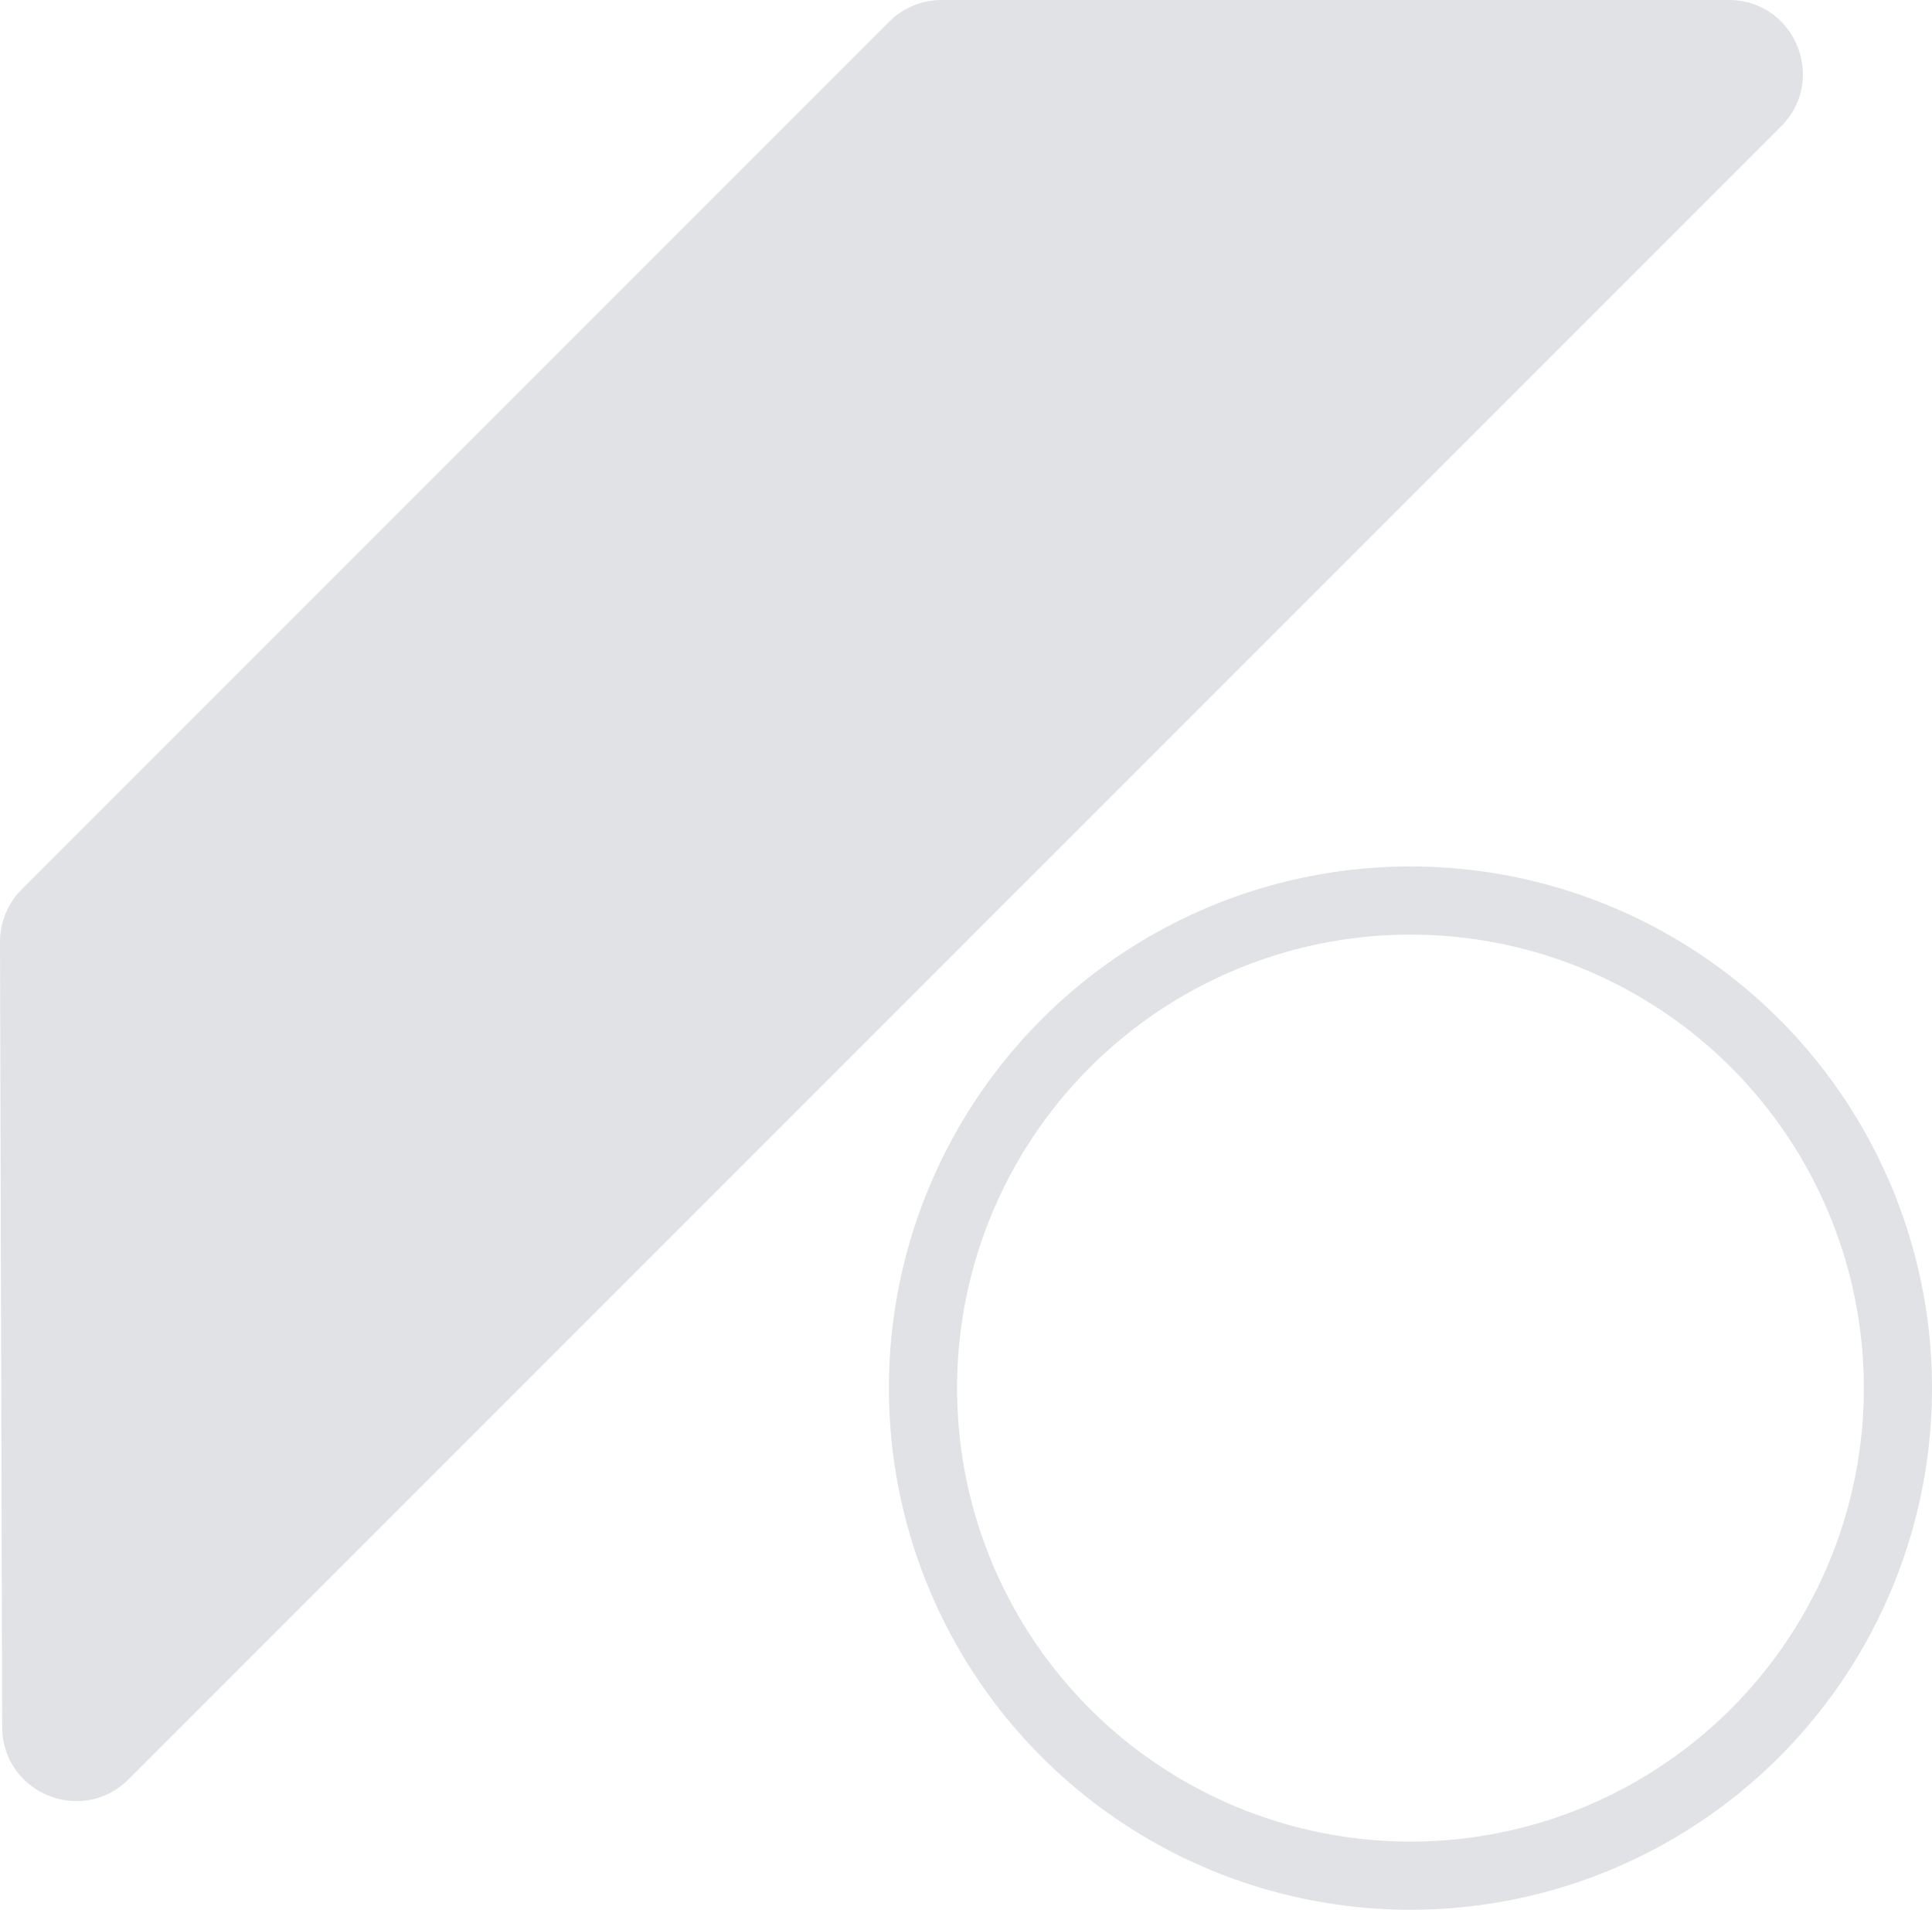
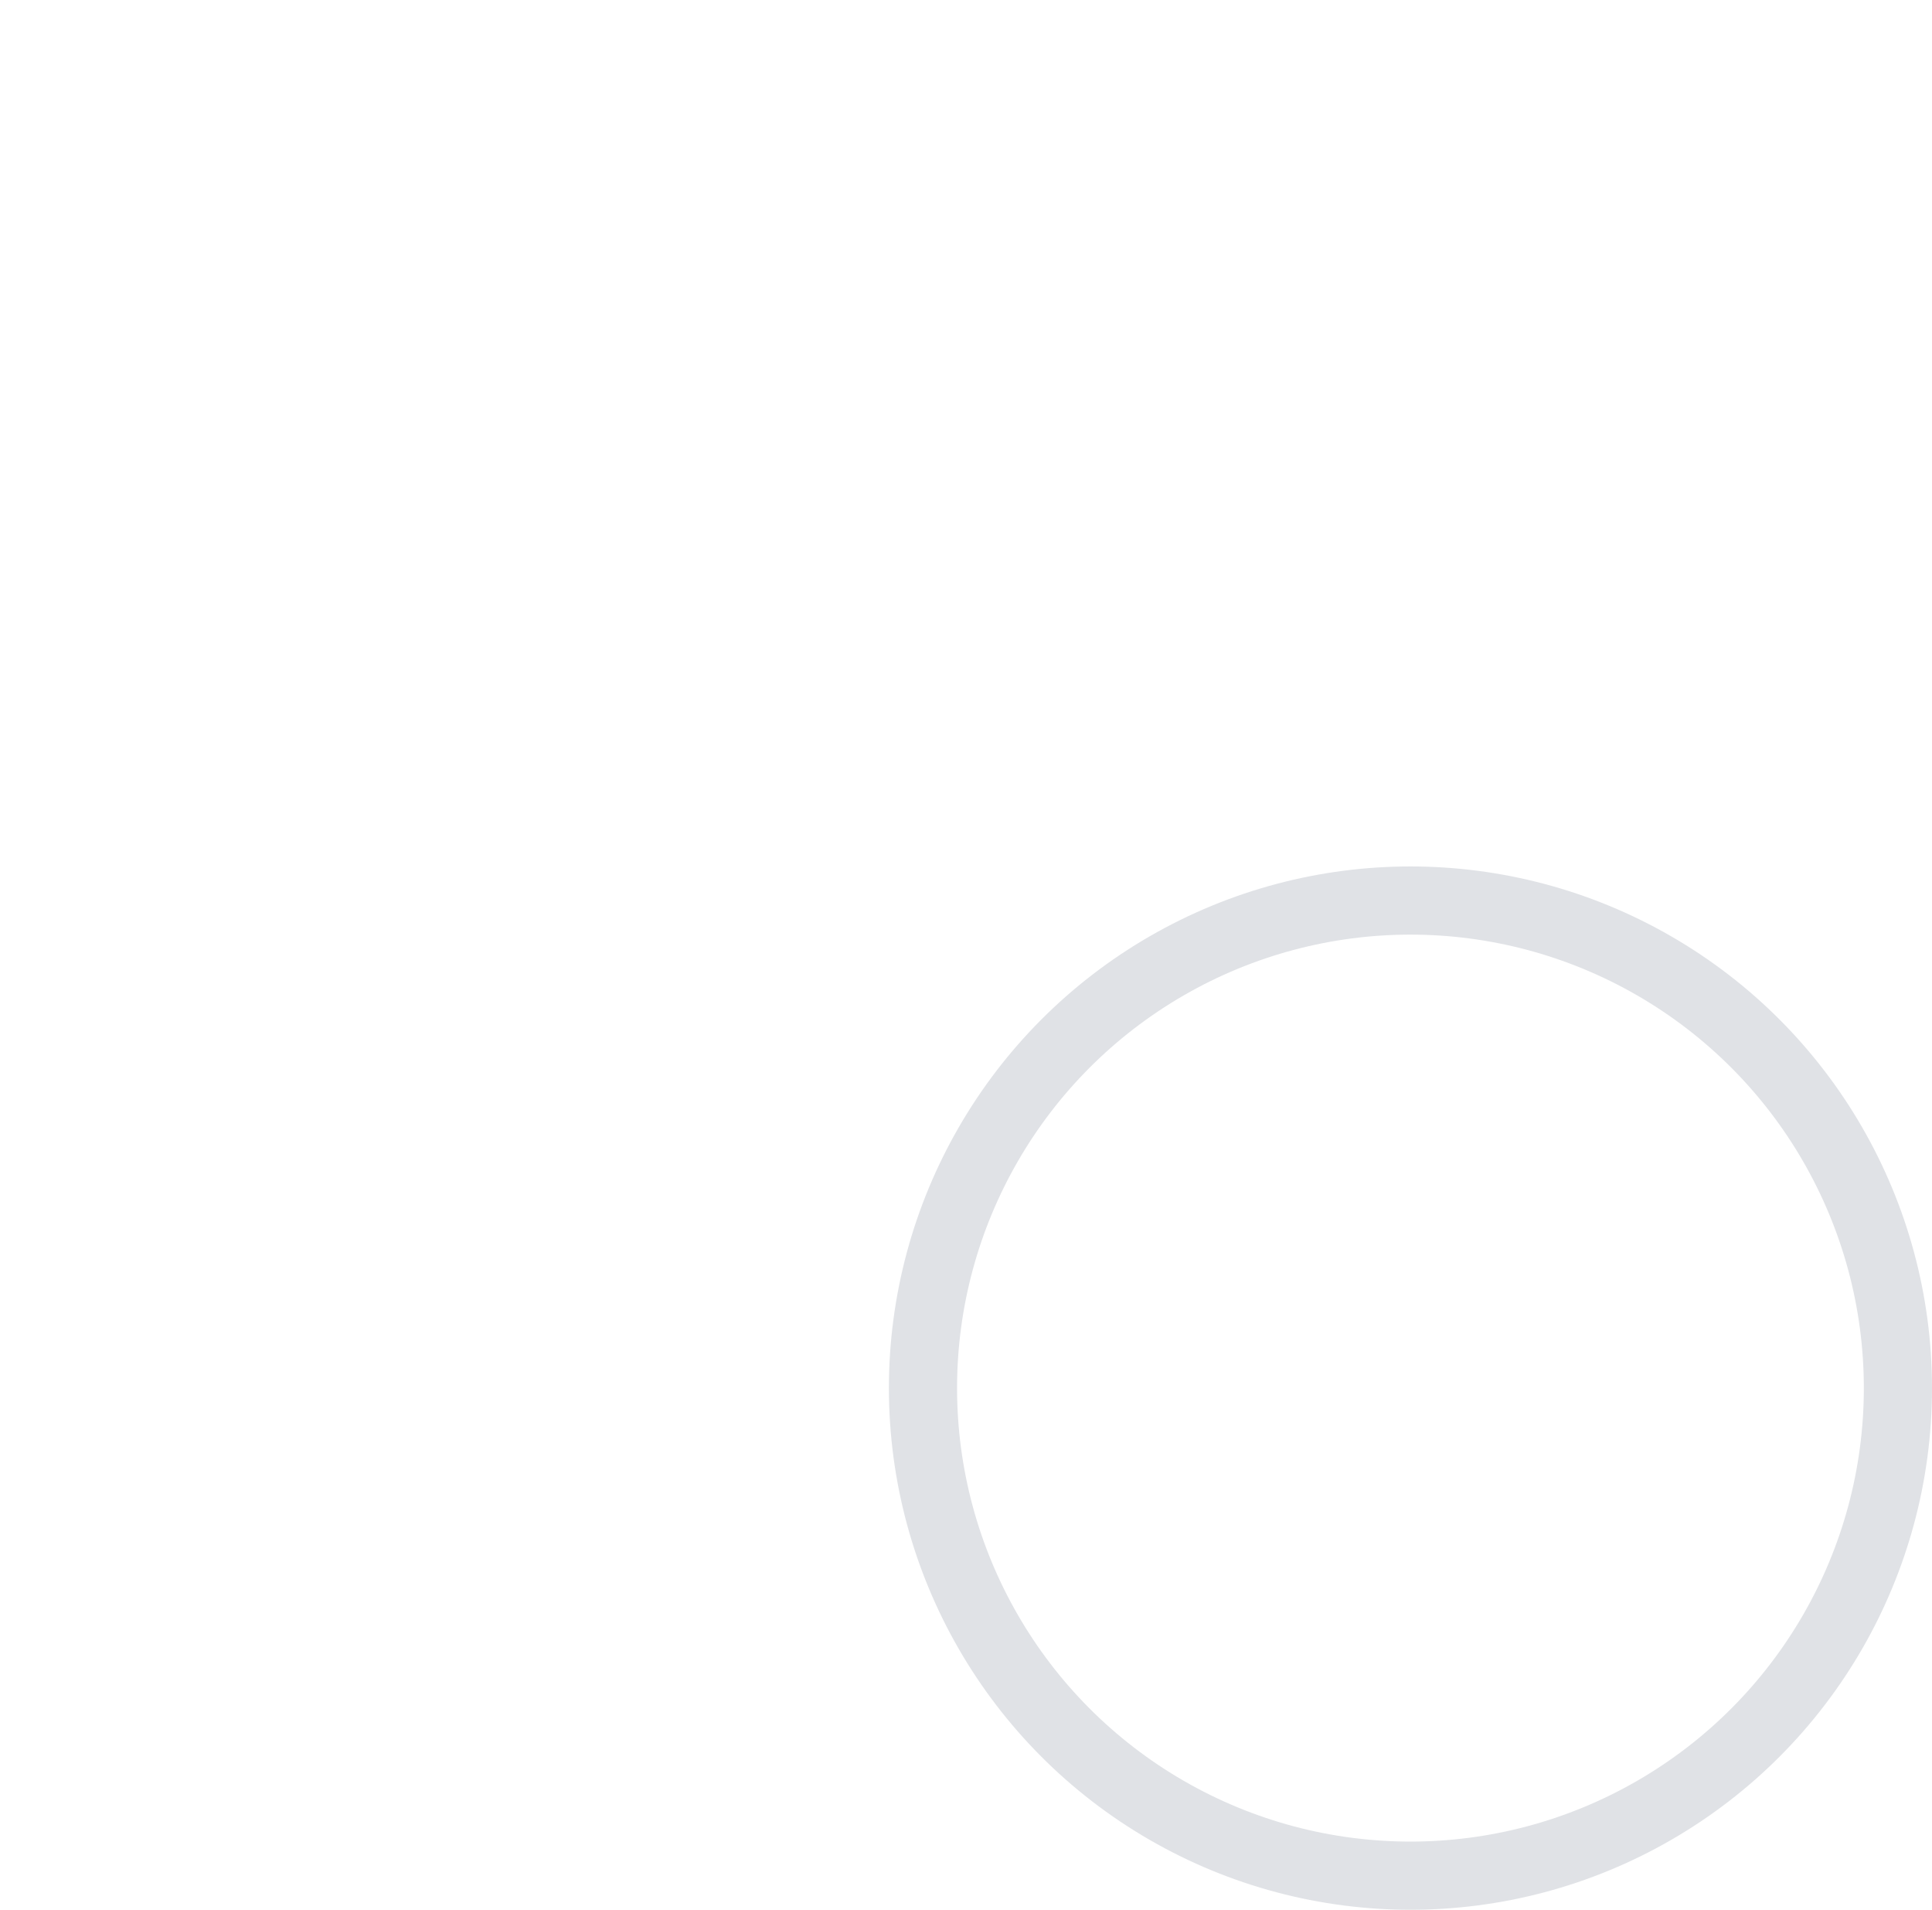
<svg xmlns="http://www.w3.org/2000/svg" viewBox="0 0 765.32 756.35">
  <defs>
    <style>.cls-1{fill:#e0e2e6;}.cls-1,.cls-2{stroke:#e0e2e6;stroke-miterlimit:10;}.cls-2{fill:none;stroke-width:27px;}</style>
  </defs>
  <g id="Layer_2" data-name="Layer 2">
    <g id="Layer_1-2" data-name="Layer 1">
-       <path class="cls-1" d="M8.94,352.59,352.59,8.94A28.86,28.86,0,0,1,373,.5H684.8c25.68,0,38.54,31.05,20.38,49.2L50.57,704.32C32.44,722.45,1.44,709.65,1.37,684l-.87-311A28.86,28.86,0,0,1,8.94,352.59Z" />
      <circle class="cls-2" cx="558.72" cy="549.75" r="193.1" />
    </g>
  </g>
</svg>